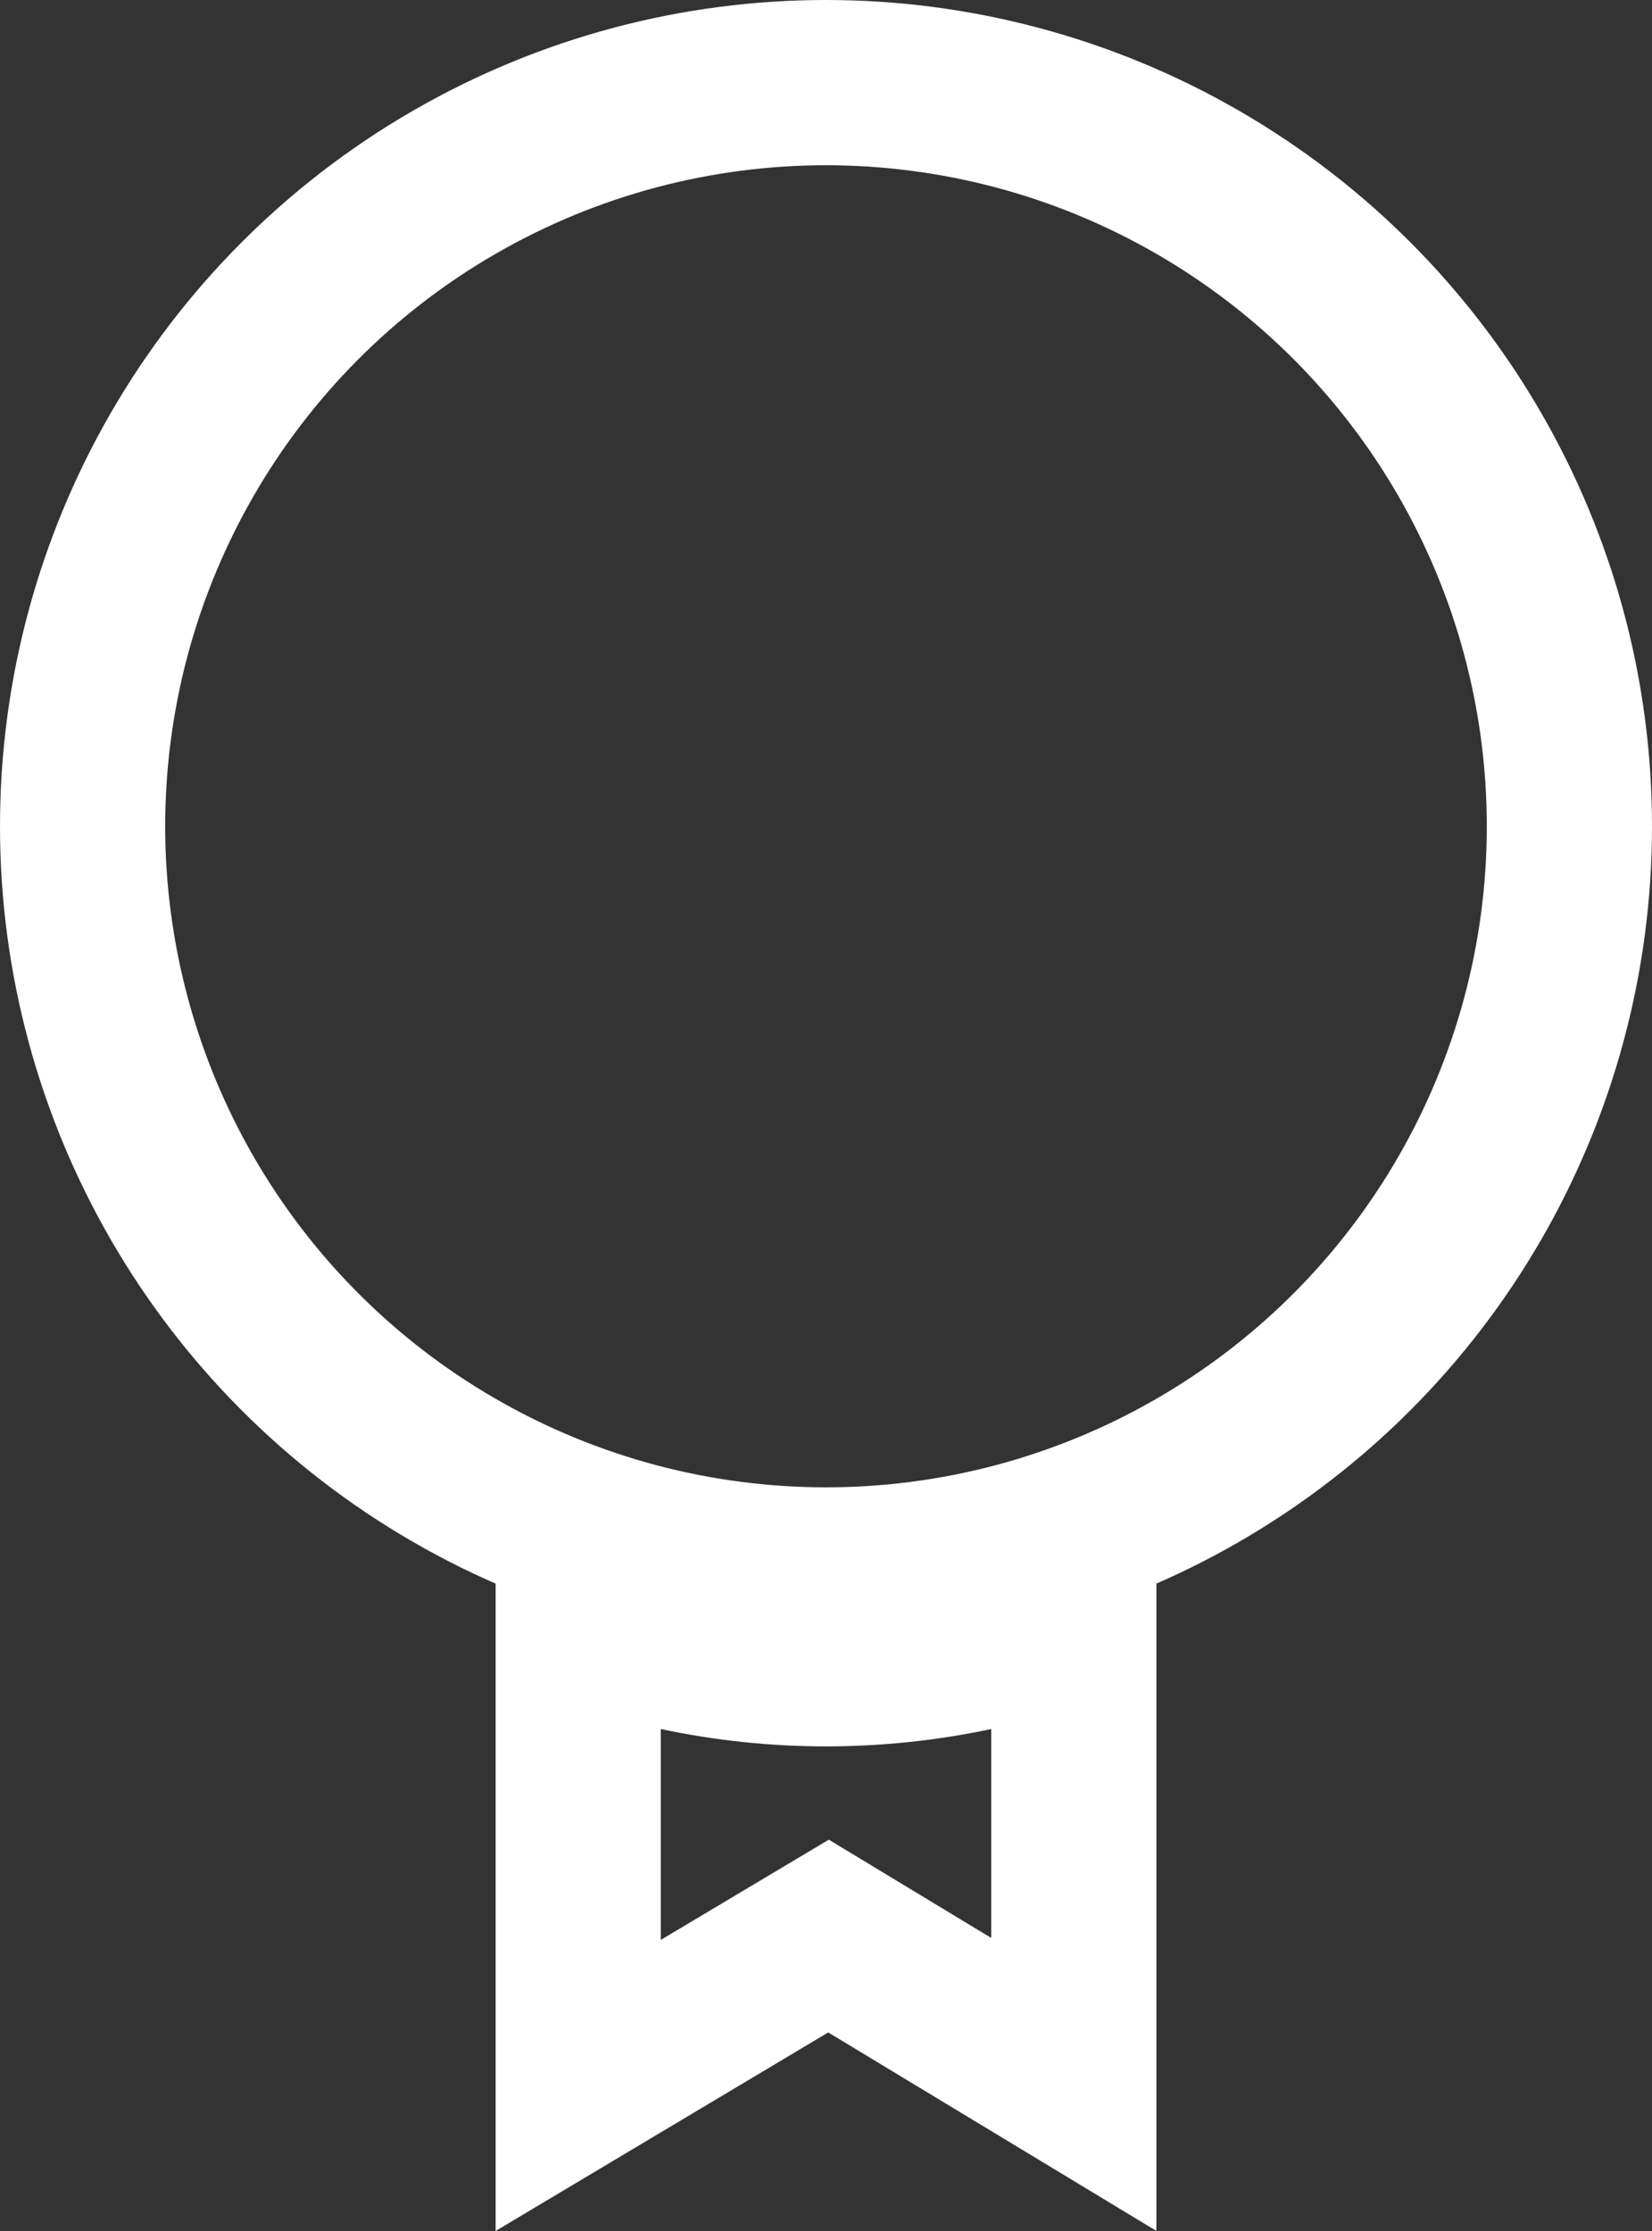
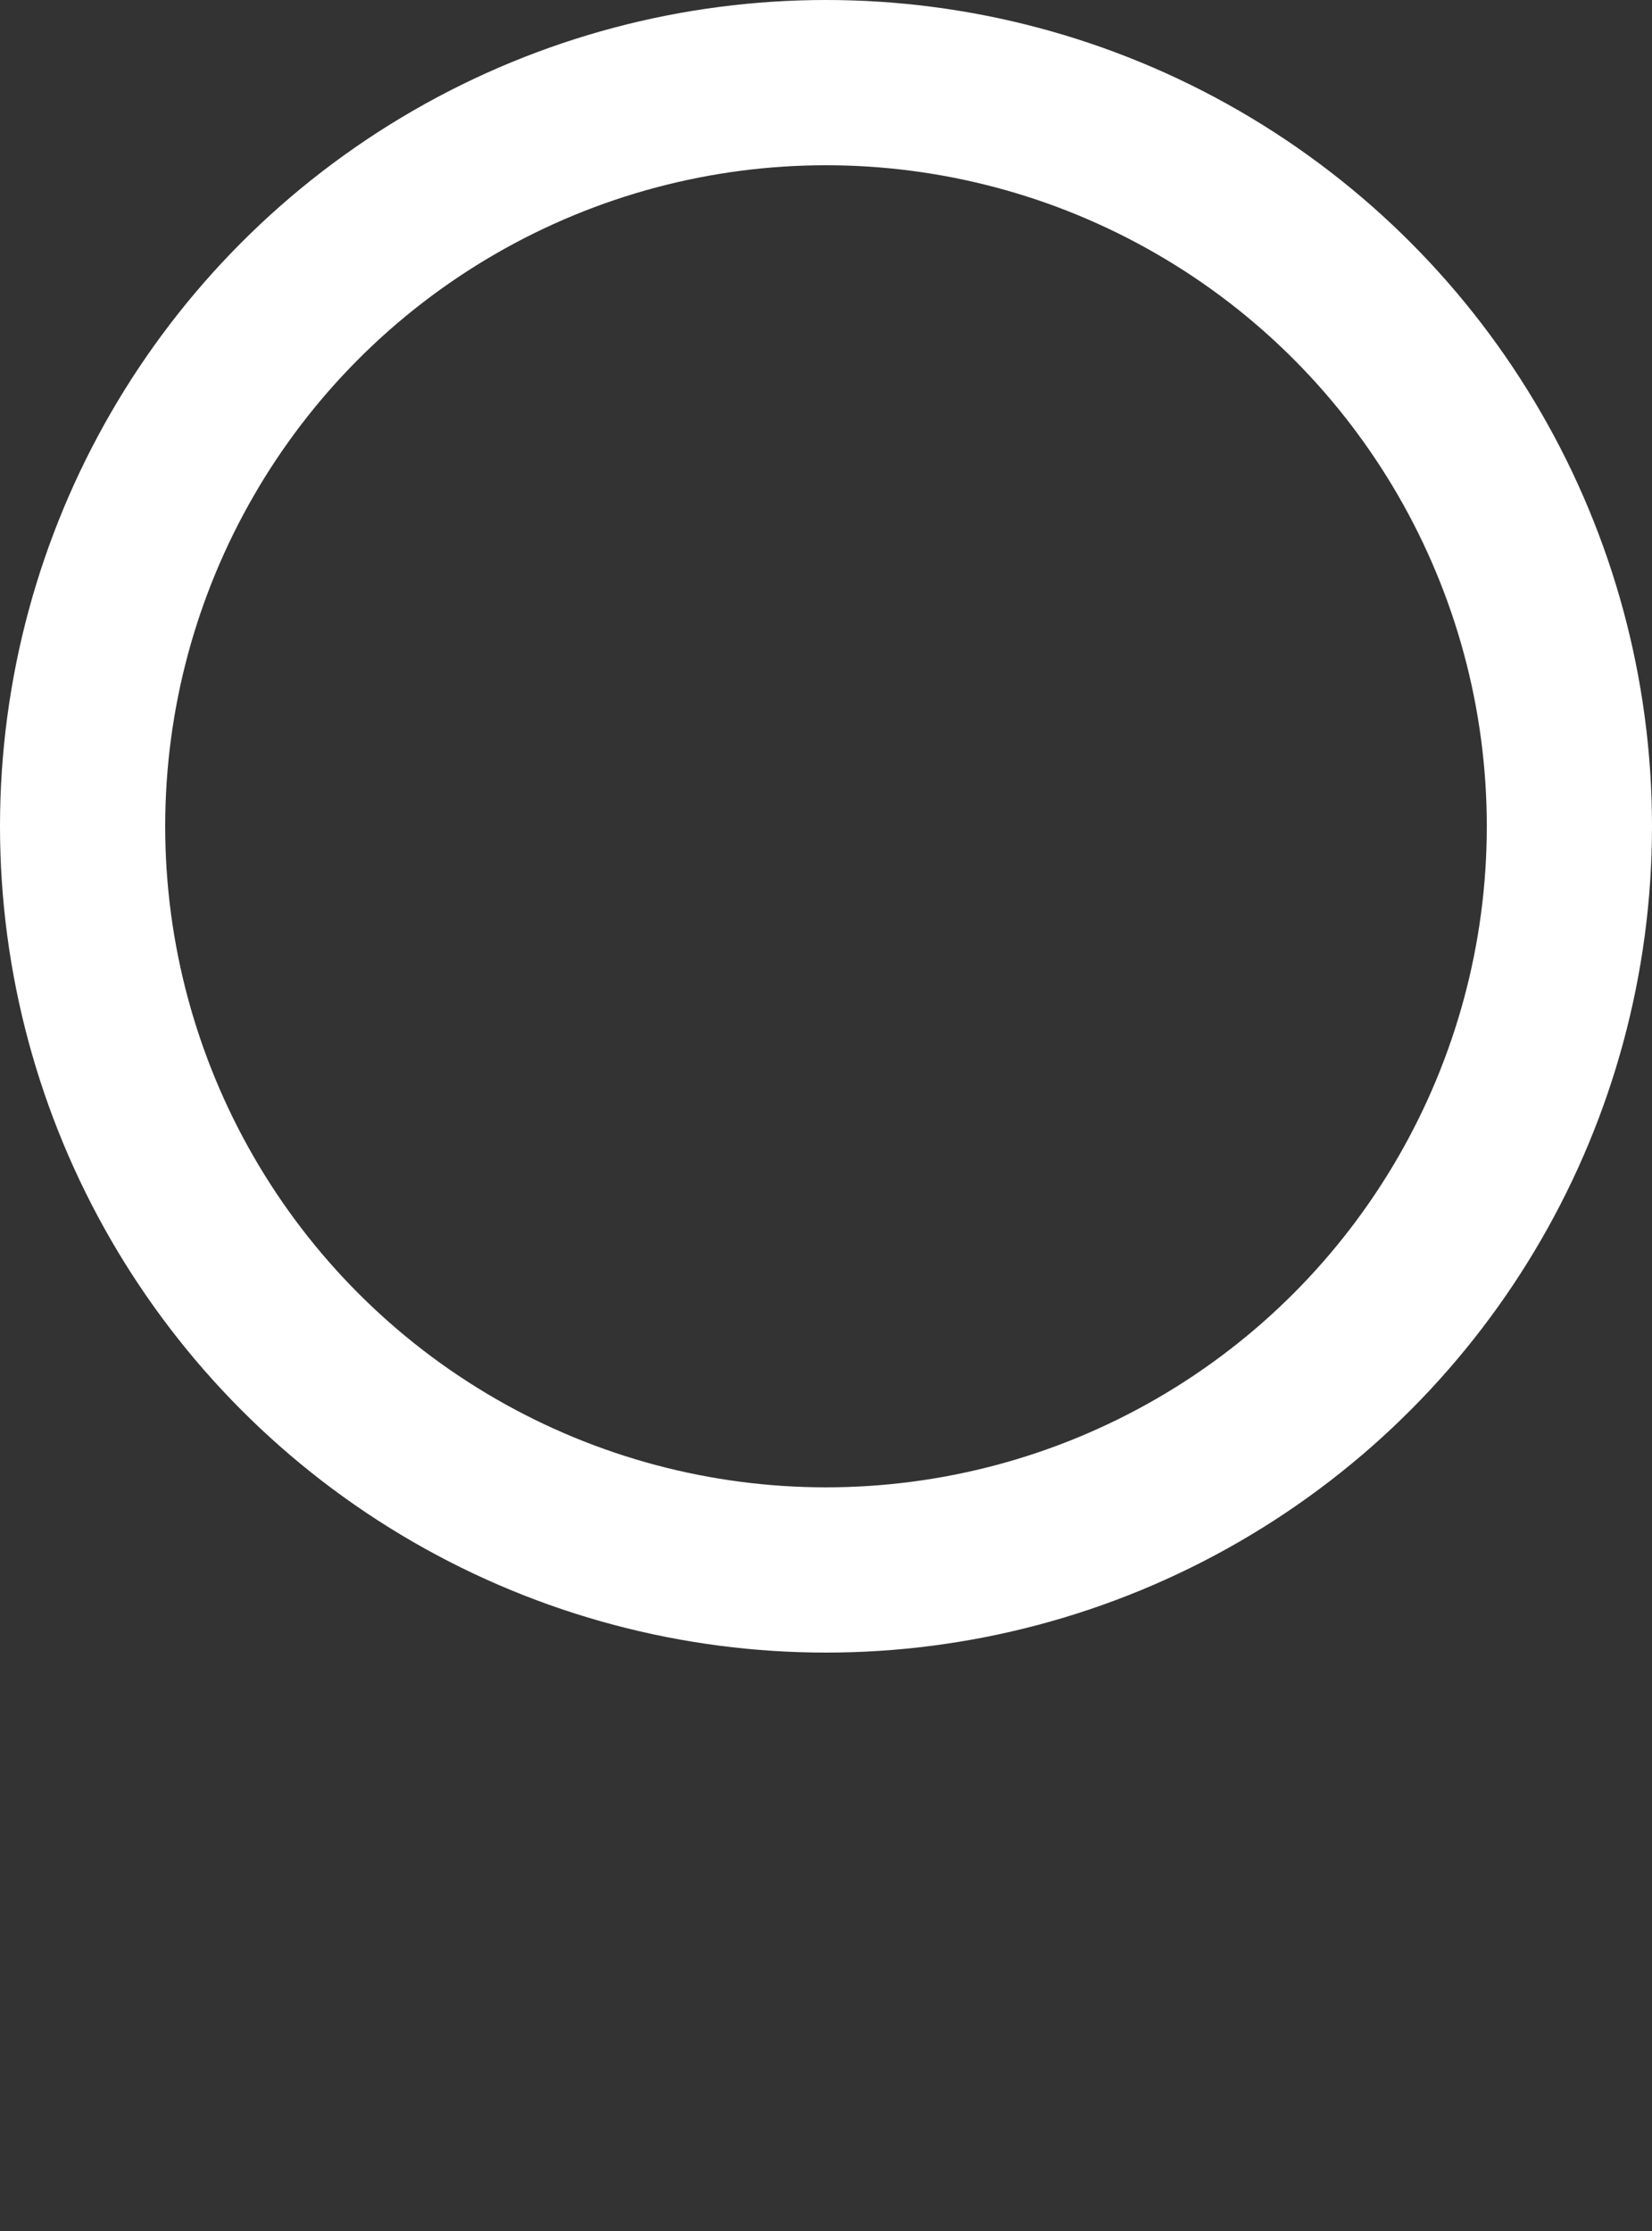
<svg xmlns="http://www.w3.org/2000/svg" width="20" height="27" viewBox="0 0 20 27">
  <rect x="0" y="0" width="20" height="27" fill="#333333" stroke="none" />
  <g id="Group_64" data-name="Group 64" transform="translate(-797.5 -11.5)">
    <g id="Subtraction_1" data-name="Subtraction 1" transform="translate(803.5 29.5)" fill="none">
-       <path d="M0,9H0V0A7.6,7.6,0,0,0,4,1.135,7.6,7.6,0,0,0,8,0V9L4.027,6.6,0,9Z" stroke="none" />
-       <path d="M 2 5.477 L 4.034 4.264 L 6 5.453 L 6 2.925 C 5.346 3.064 4.676 3.135 4 3.135 C 3.324 3.135 2.654 3.064 2 2.925 L 2 5.477 M 0 9 L 0 3.999999898951501e-05 C 1.201 0.743 2.584 1.135 4 1.135 C 5.416 1.135 6.799 0.743 8 0 L 8 8.999 L 4.027 6.597 L 0 9 Z" stroke="none" fill="#fff" />
-     </g>
+       </g>
    <g id="Ellipse_2" data-name="Ellipse 2" transform="translate(797.5 11.5)" fill="none" stroke="#fff" stroke-width="2">
-       <circle cx="10" cy="10" r="10" stroke="none" />
      <circle cx="10" cy="10" r="9" fill="none" />
    </g>
  </g>
</svg>